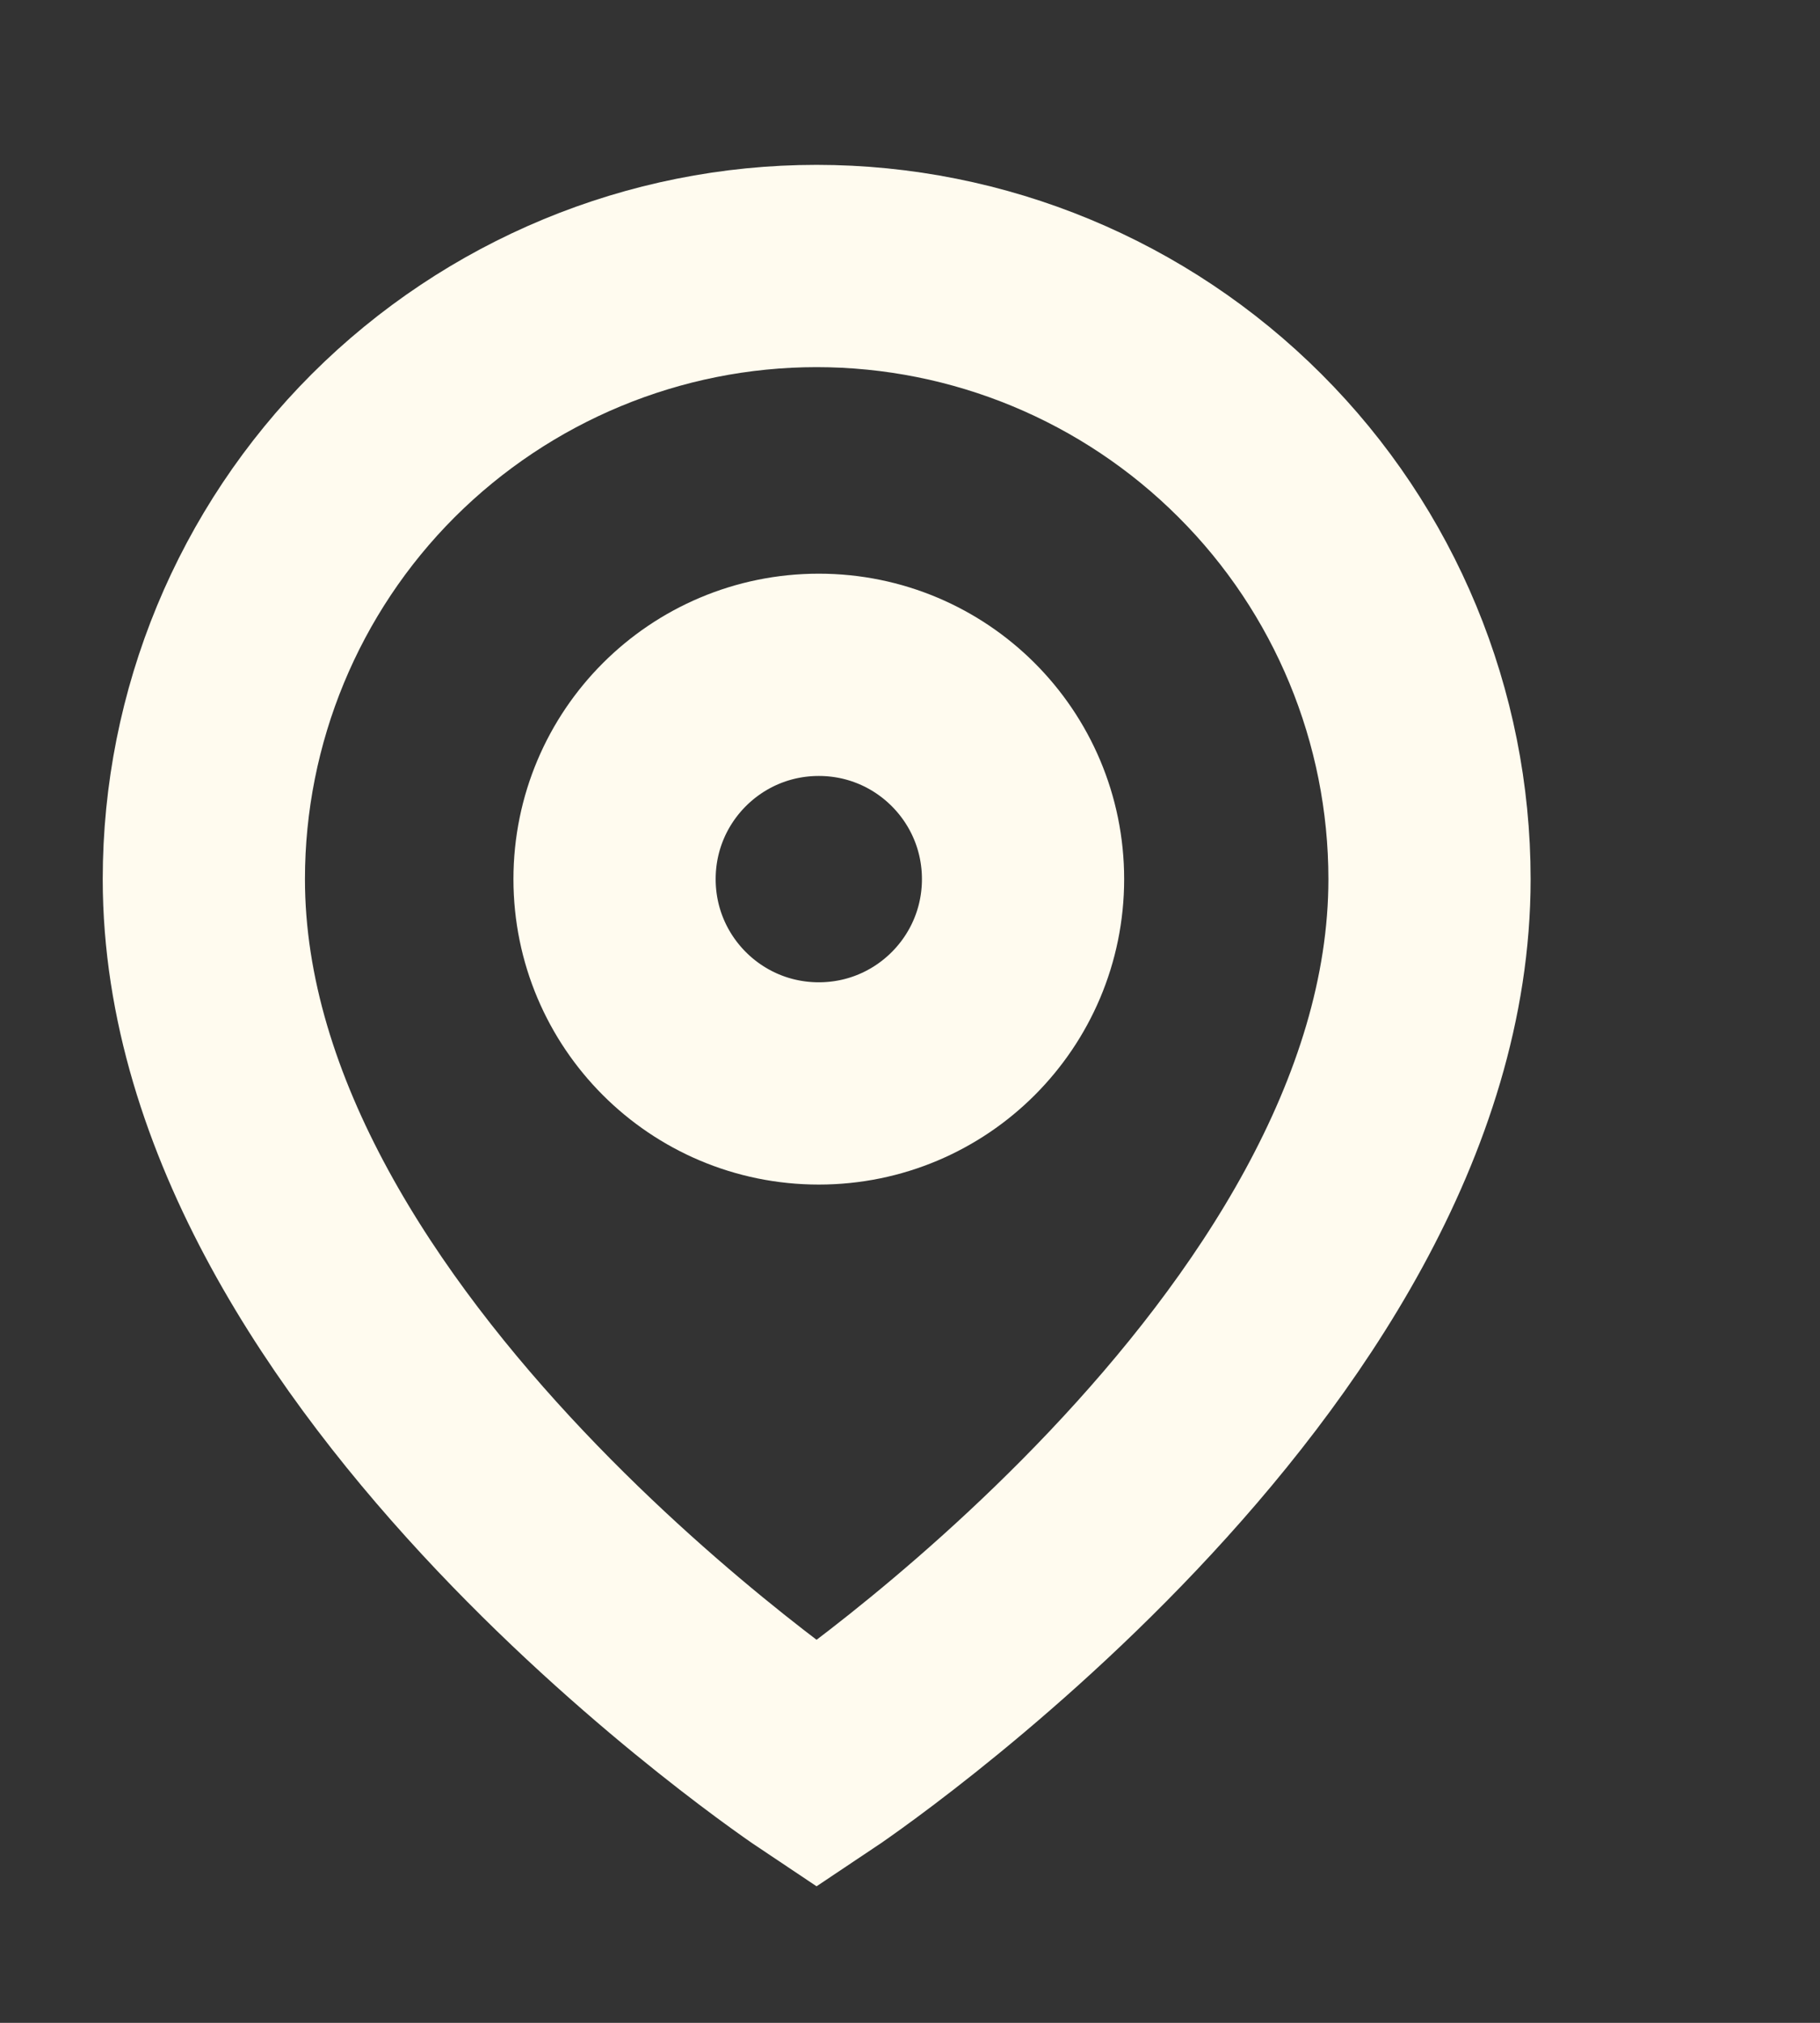
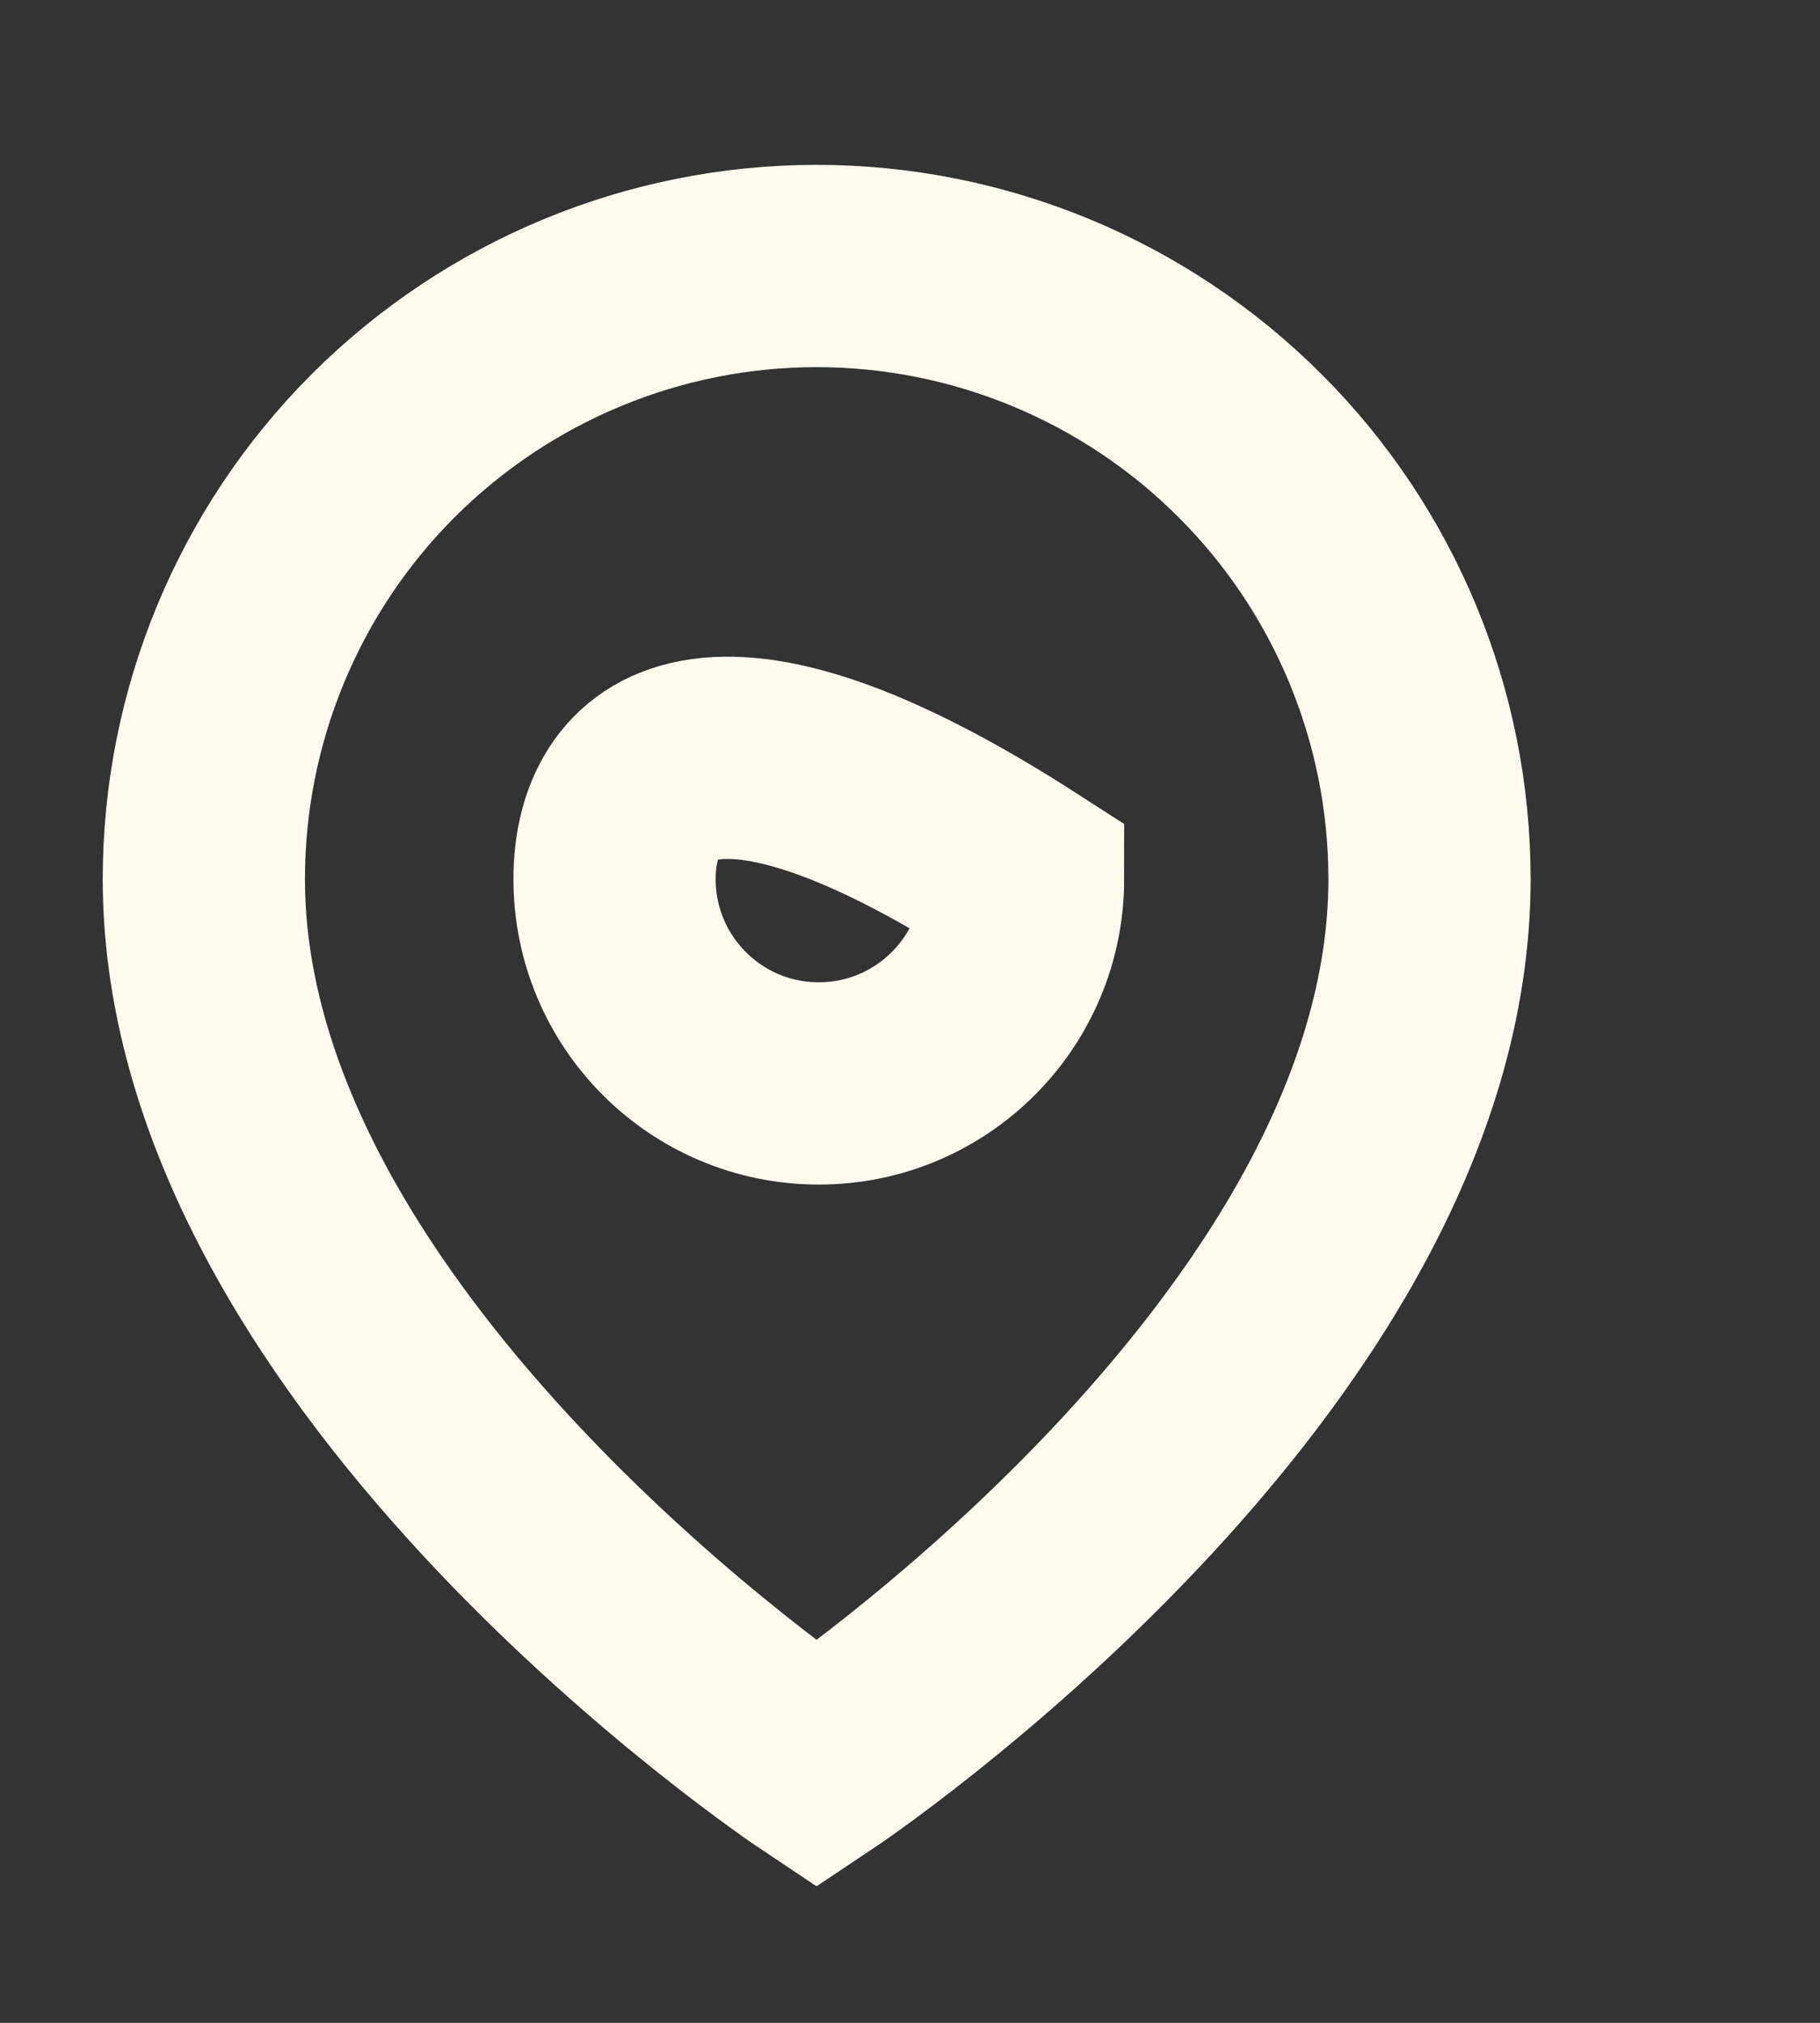
<svg xmlns="http://www.w3.org/2000/svg" width="9" height="10" viewBox="0 0 9 10" fill="none">
  <rect x="0" y="0" width="9" height="10" fill="#333333" stroke="none" />
  <g clipPath="url(#clip0_16642_75920)">
    <path d="M7.069 4.346C7.069 6.703 4.038 8.724 4.038 8.724C4.038 8.724 1.008 6.703 1.008 4.346C1.008 3.542 1.327 2.771 1.895 2.203C2.464 1.635 3.235 1.315 4.038 1.315C4.842 1.315 5.613 1.635 6.181 2.203C6.75 2.771 7.069 3.542 7.069 4.346Z" stroke="#FFFBEF" strokeWidth="0.673" strokeLinecap="round" strokeLinejoin="round" />
-     <path d="M4.049 5.356C4.607 5.356 5.059 4.904 5.059 4.346C5.059 3.788 4.607 3.336 4.049 3.336C3.491 3.336 3.039 3.788 3.039 4.346C3.039 4.904 3.491 5.356 4.049 5.356Z" stroke="#FFFBEF" strokeWidth="0.673" strokeLinecap="round" strokeLinejoin="round" />
+     <path d="M4.049 5.356C4.607 5.356 5.059 4.904 5.059 4.346C3.491 3.336 3.039 3.788 3.039 4.346C3.039 4.904 3.491 5.356 4.049 5.356Z" stroke="#FFFBEF" strokeWidth="0.673" strokeLinecap="round" strokeLinejoin="round" />
  </g>
  <defs>
    <clipPath id="clip0_16642_75920">
-       <rect width="8.082" height="8.082" fill="white" transform="translate(0 0.979)" />
-     </clipPath>
+       </clipPath>
  </defs>
</svg>